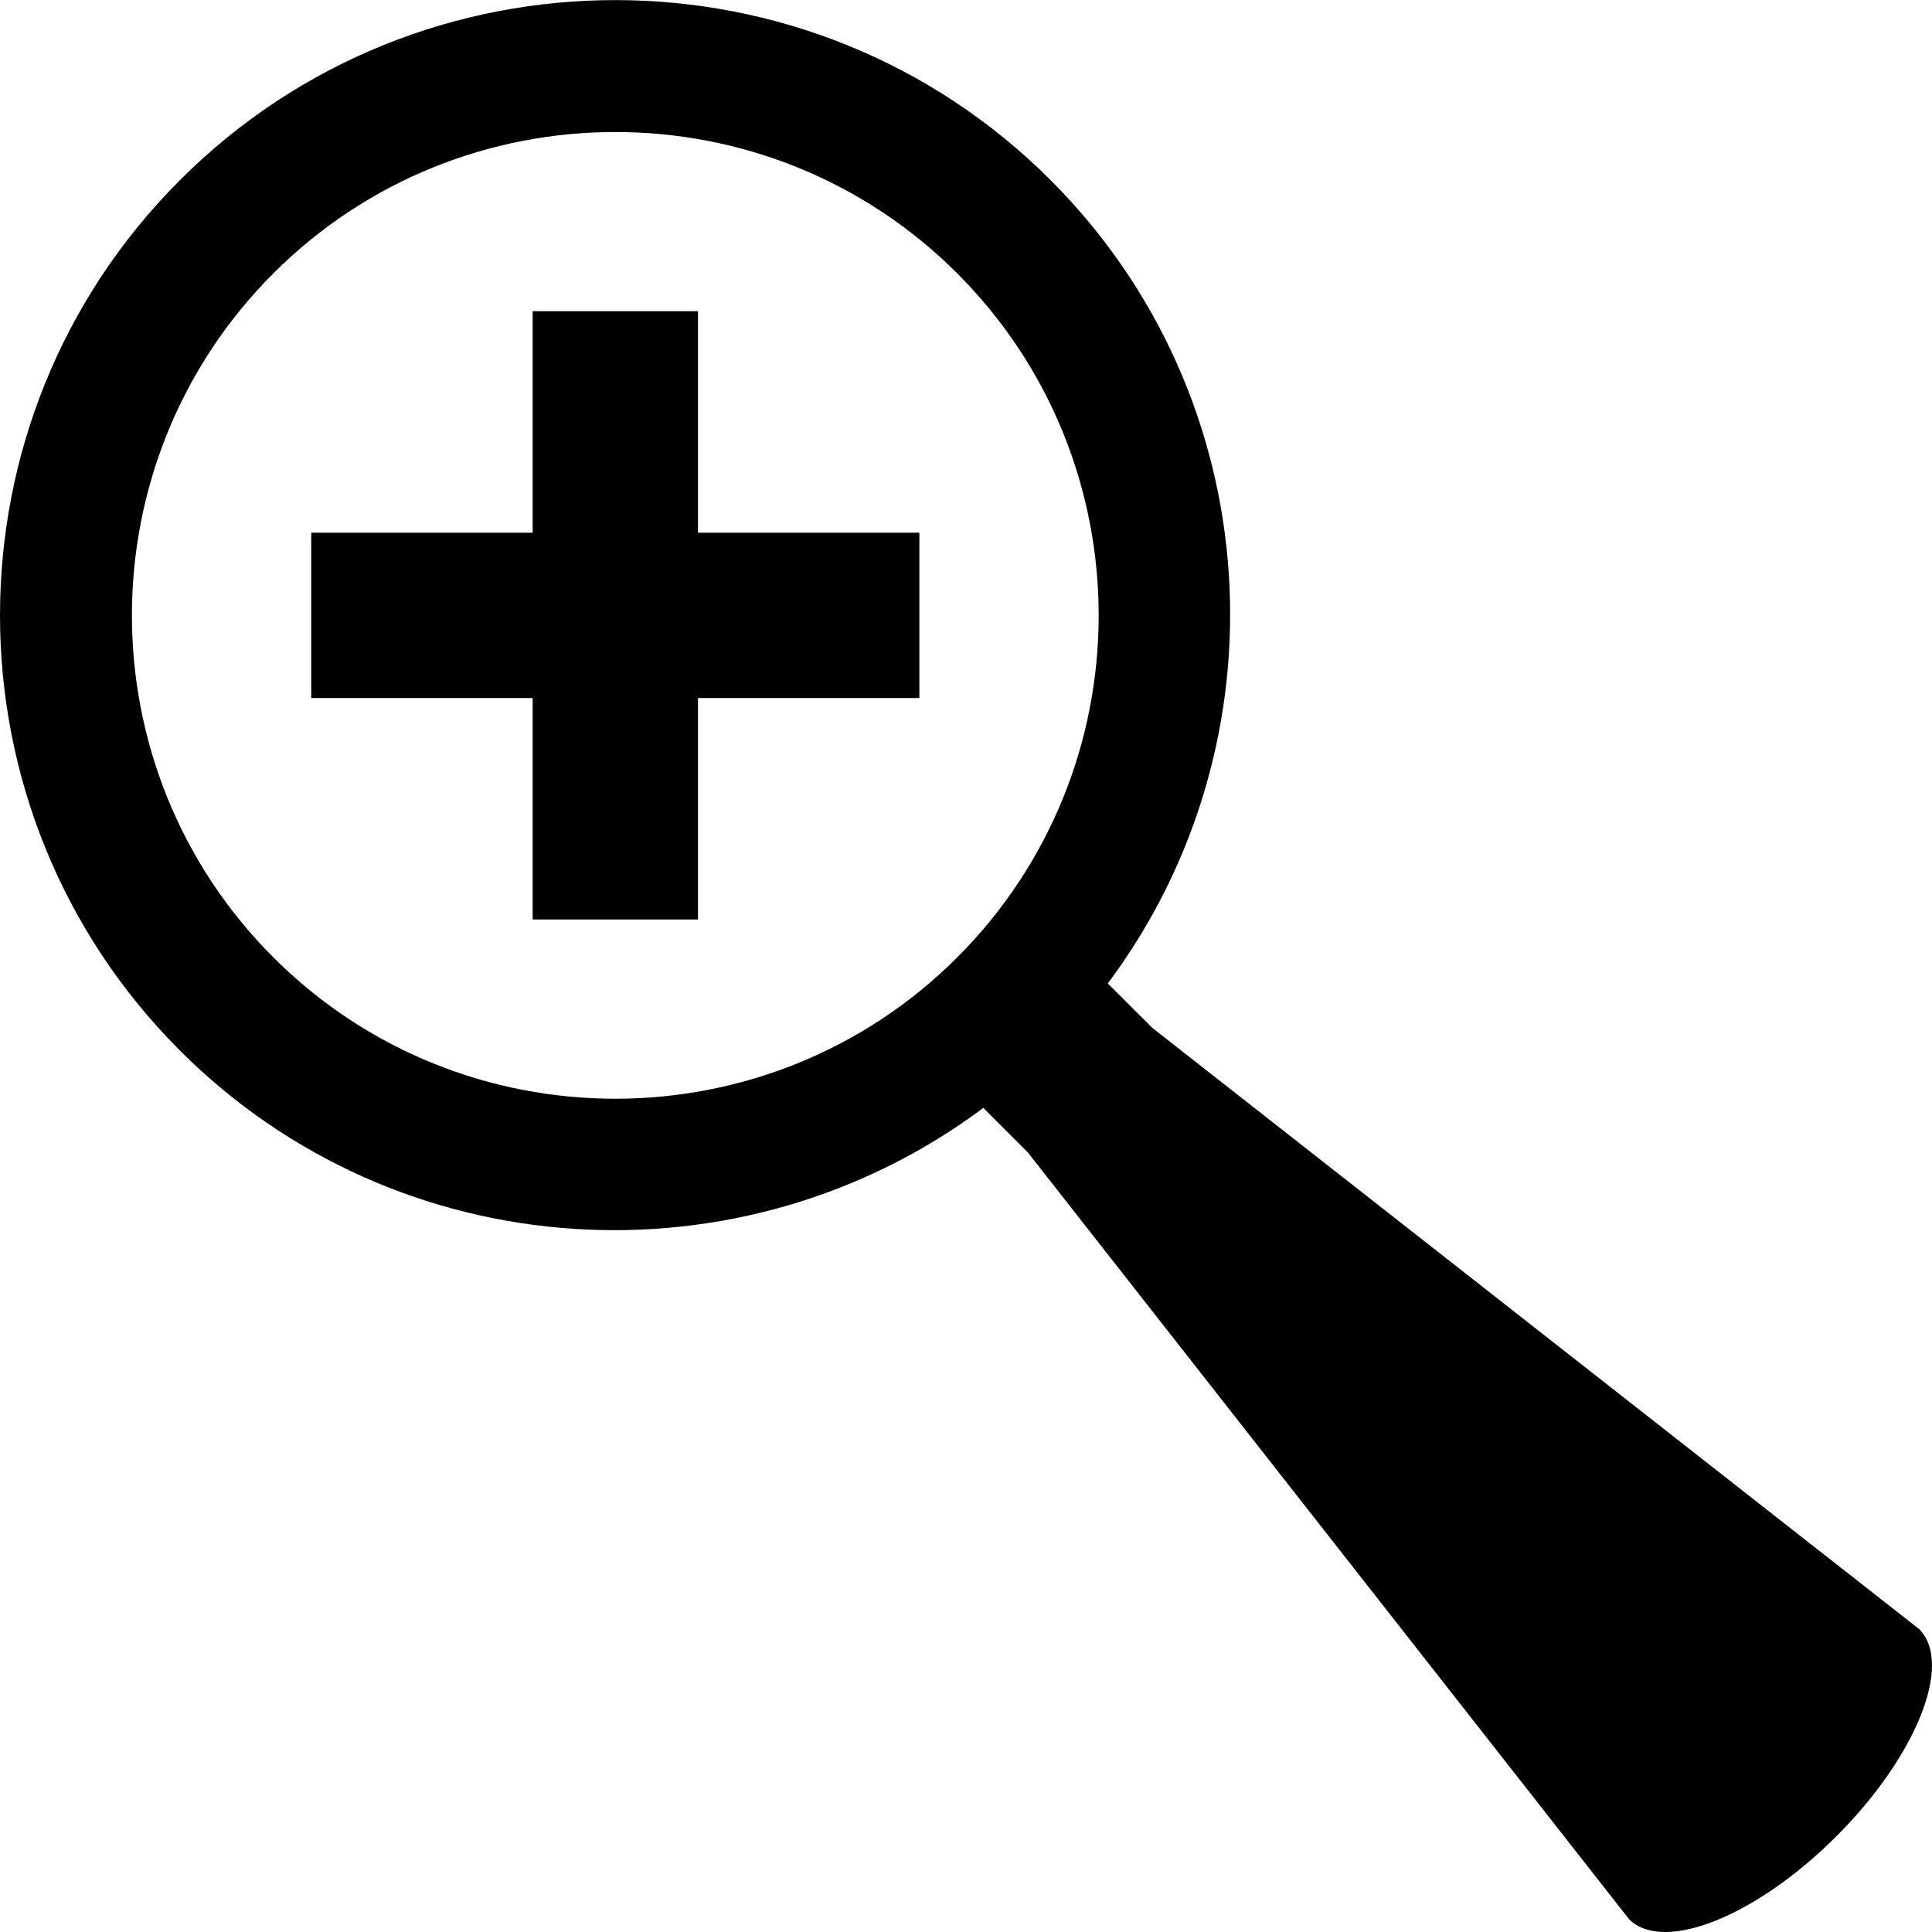
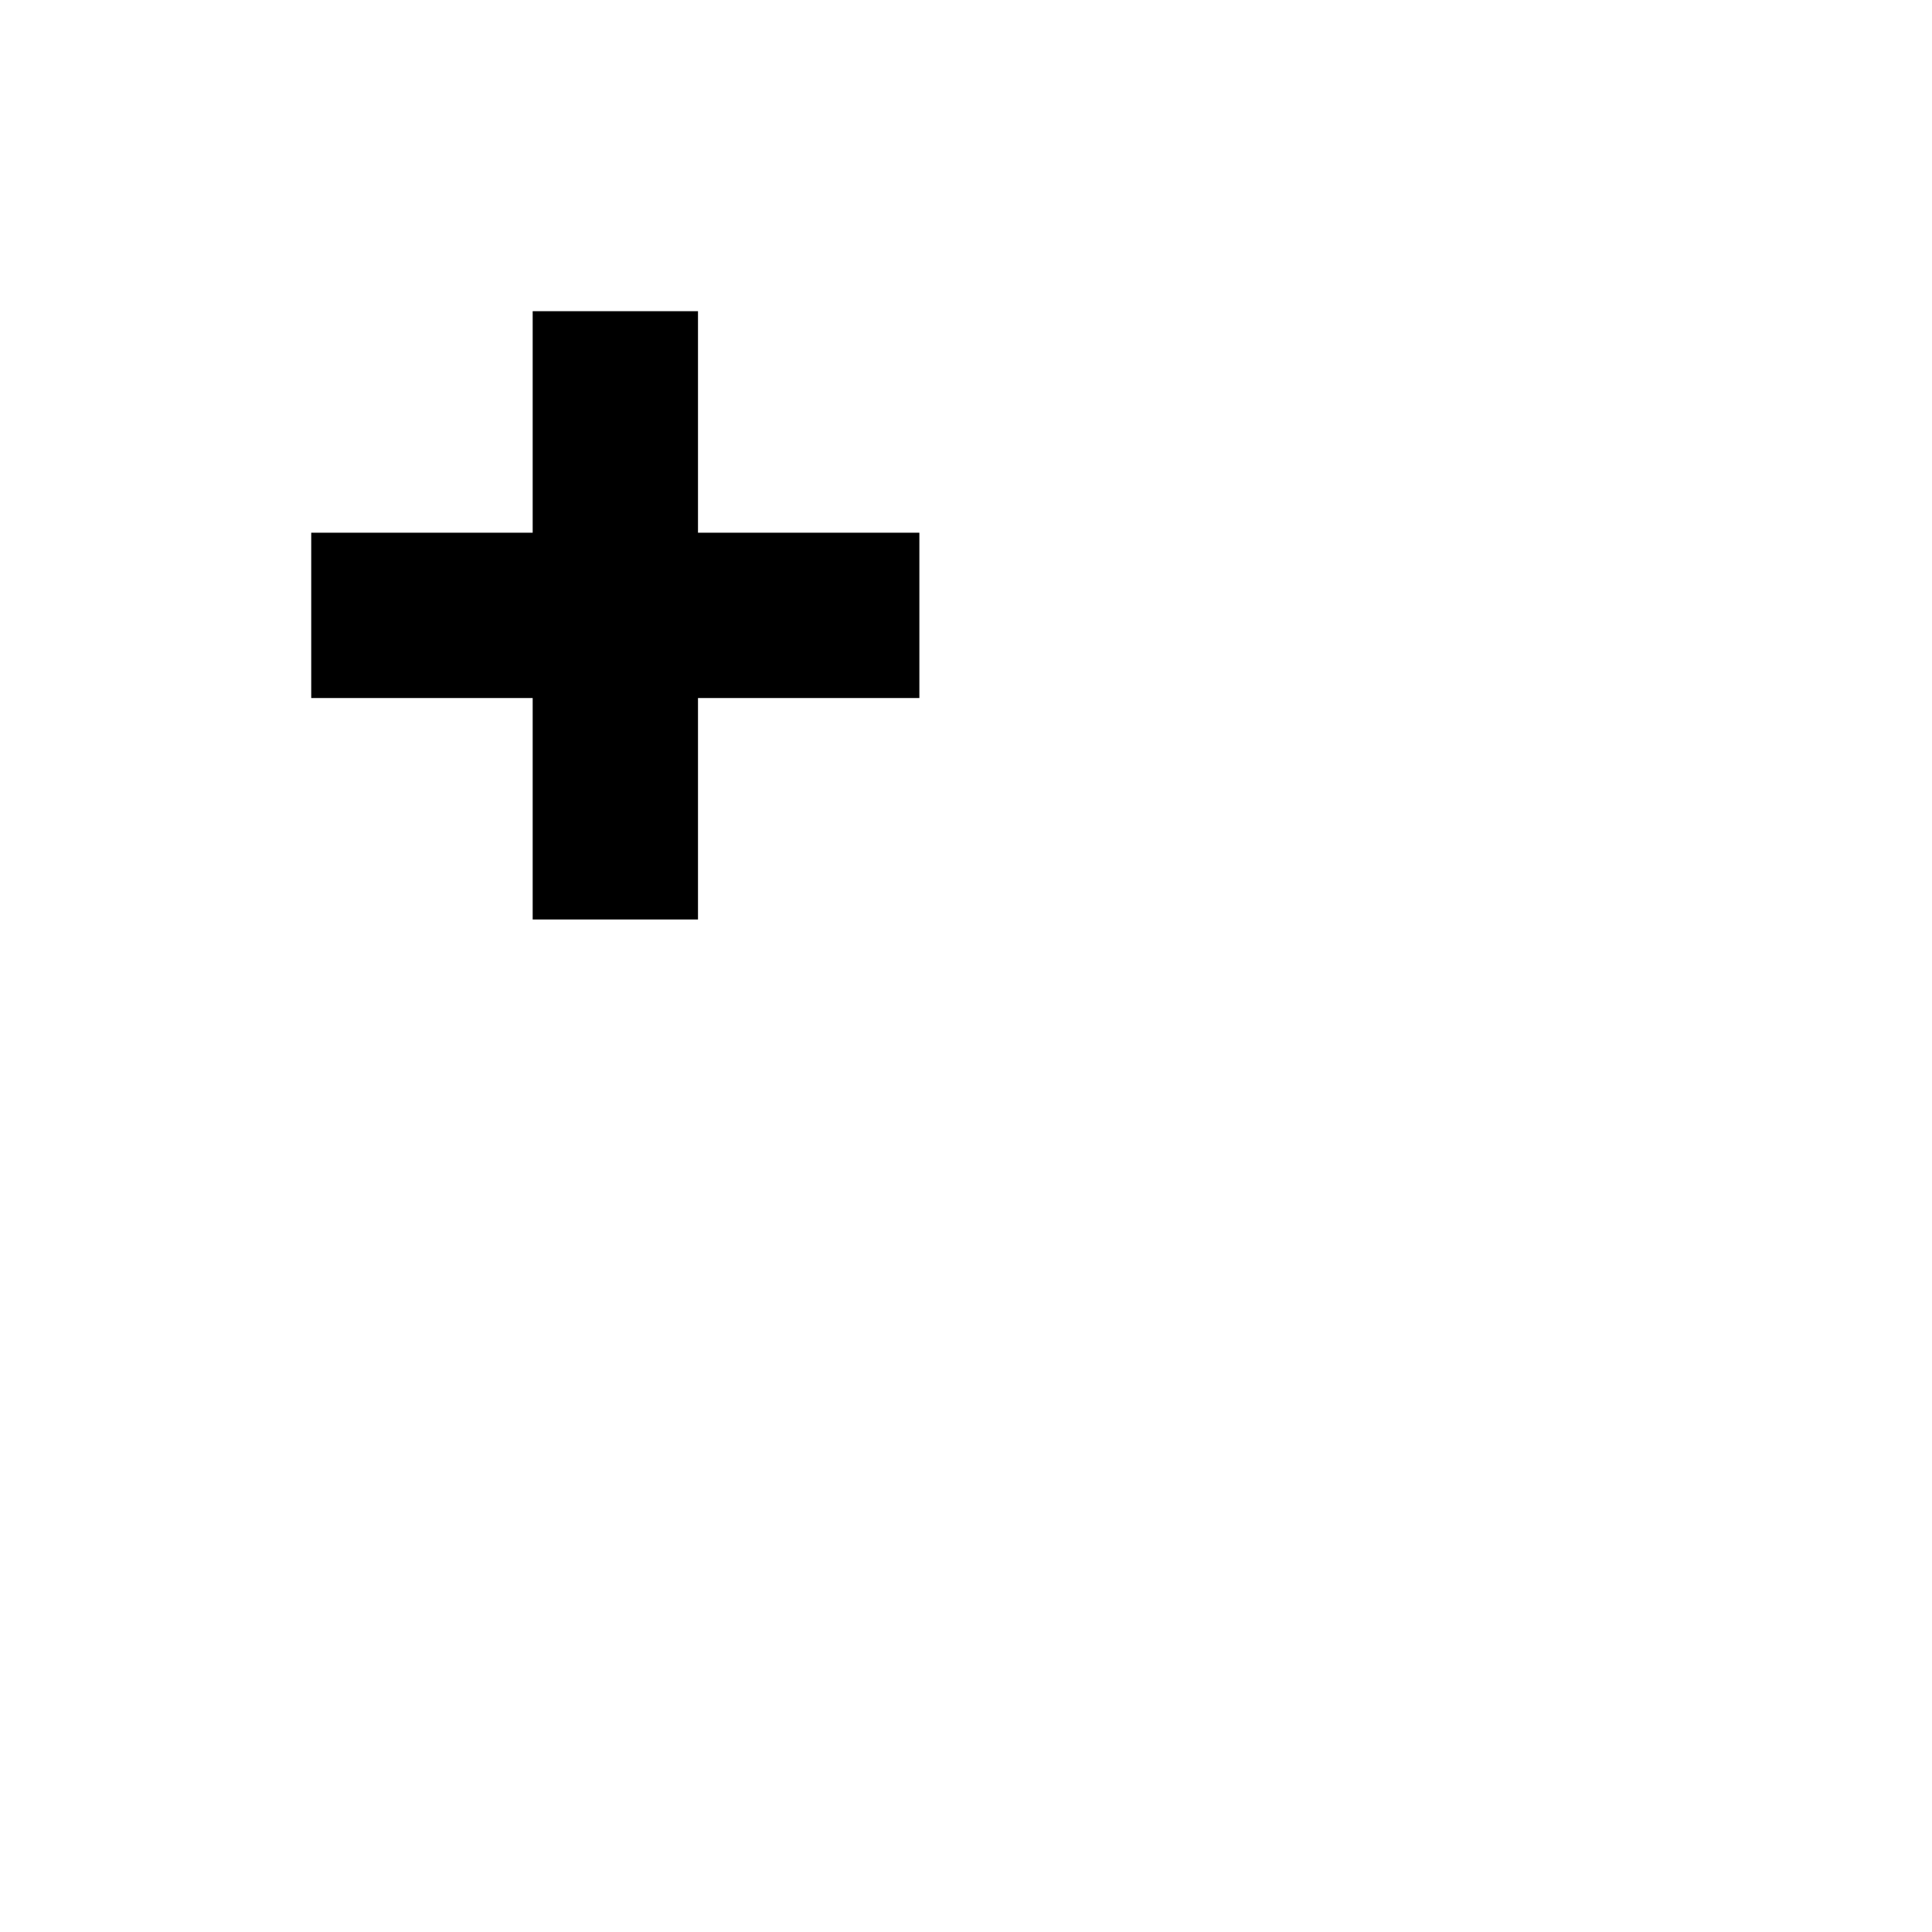
<svg xmlns="http://www.w3.org/2000/svg" fill="#000000" version="1.1" id="Capa_1" width="800px" height="800px" viewBox="0 0 25.501 25.5" xml:space="preserve">
  <g>
    <g>
-       <path d="M25.331,21.502L15.21,13.567l-0.588-0.587c2.379-3.18,2.132-7.716-0.756-10.604c-3.167-3.167-8.323-3.167-11.49,0    c-3.168,3.168-3.168,8.323,0,11.491C5.264,16.754,9.8,17,12.979,14.623l0.588,0.588l7.936,10.121    c0.453,0.453,1.679-0.037,2.736-1.095C25.295,23.182,25.786,21.957,25.331,21.502z M12.635,12.636    c-2.488,2.488-6.539,2.488-9.027,0c-2.489-2.489-2.489-6.539,0-9.028c2.488-2.488,6.539-2.488,9.027,0    C15.124,6.098,15.124,10.146,12.635,12.636z" />
      <polygon points="9.213,4.107 7.031,4.107 7.031,7.031 4.108,7.031 4.108,9.213 7.031,9.213 7.031,12.136 9.213,12.136     9.213,9.213 12.135,9.213 12.135,7.031 9.213,7.031   " />
    </g>
  </g>
</svg>